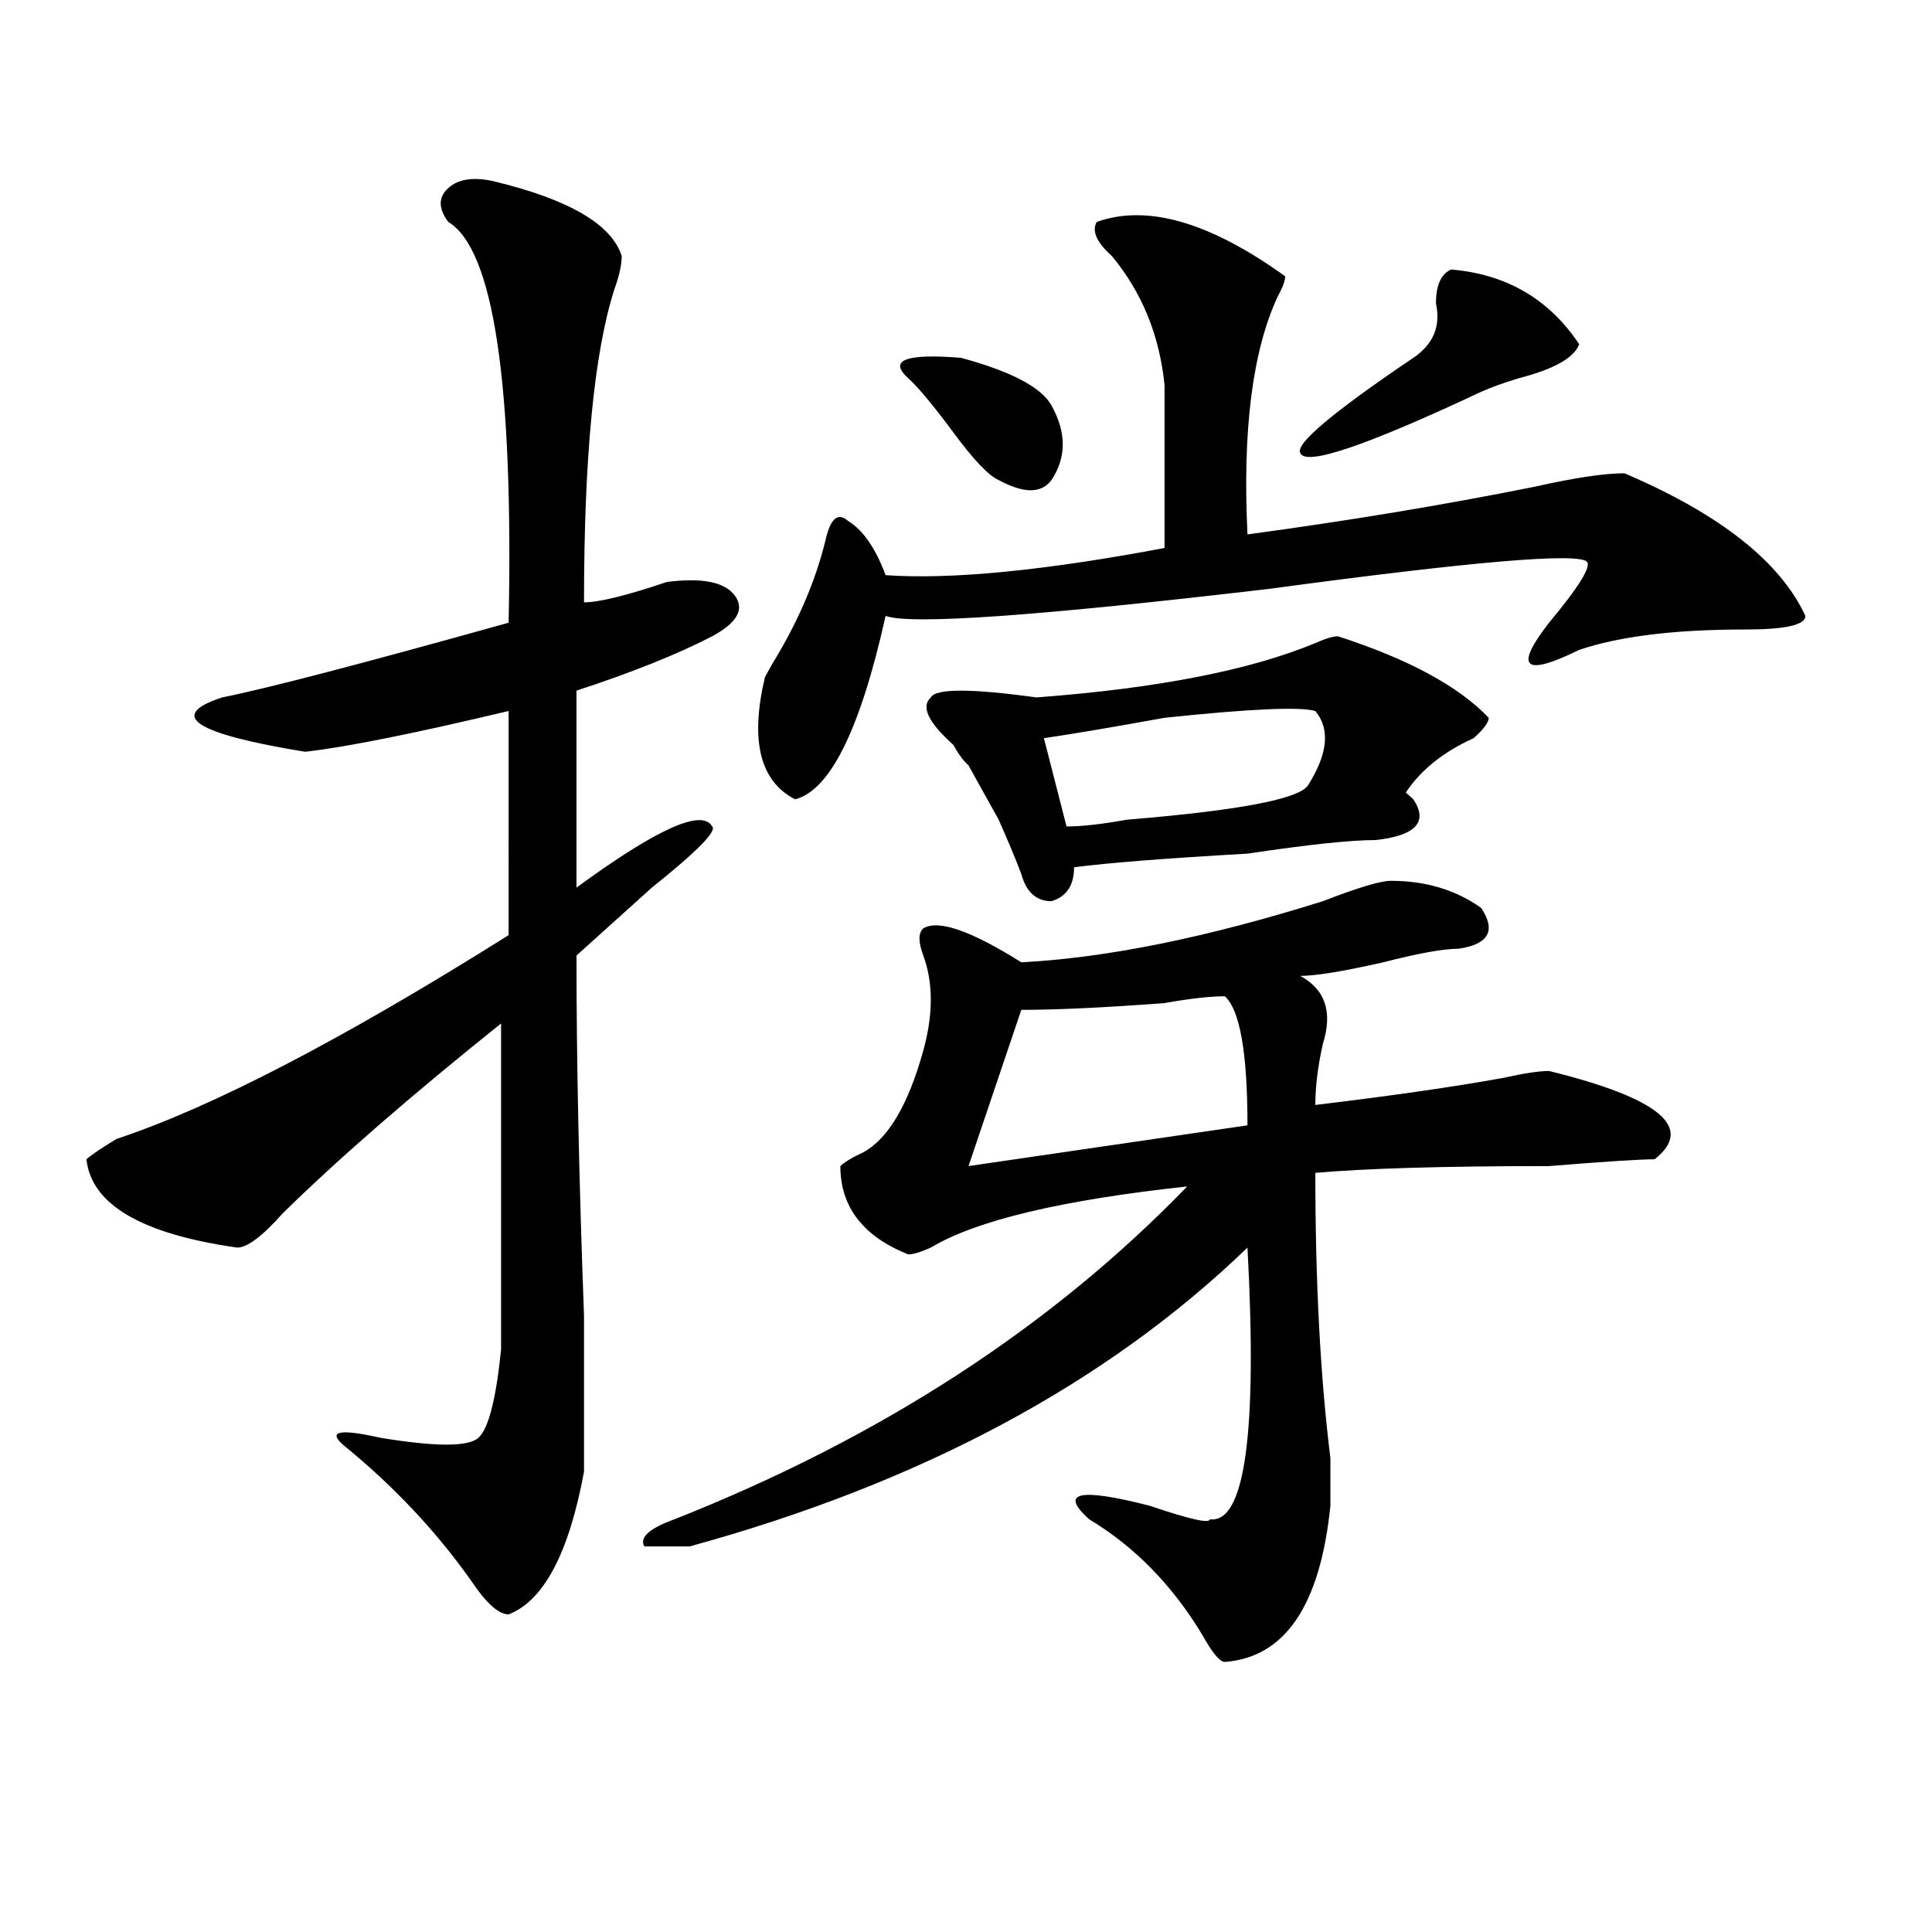
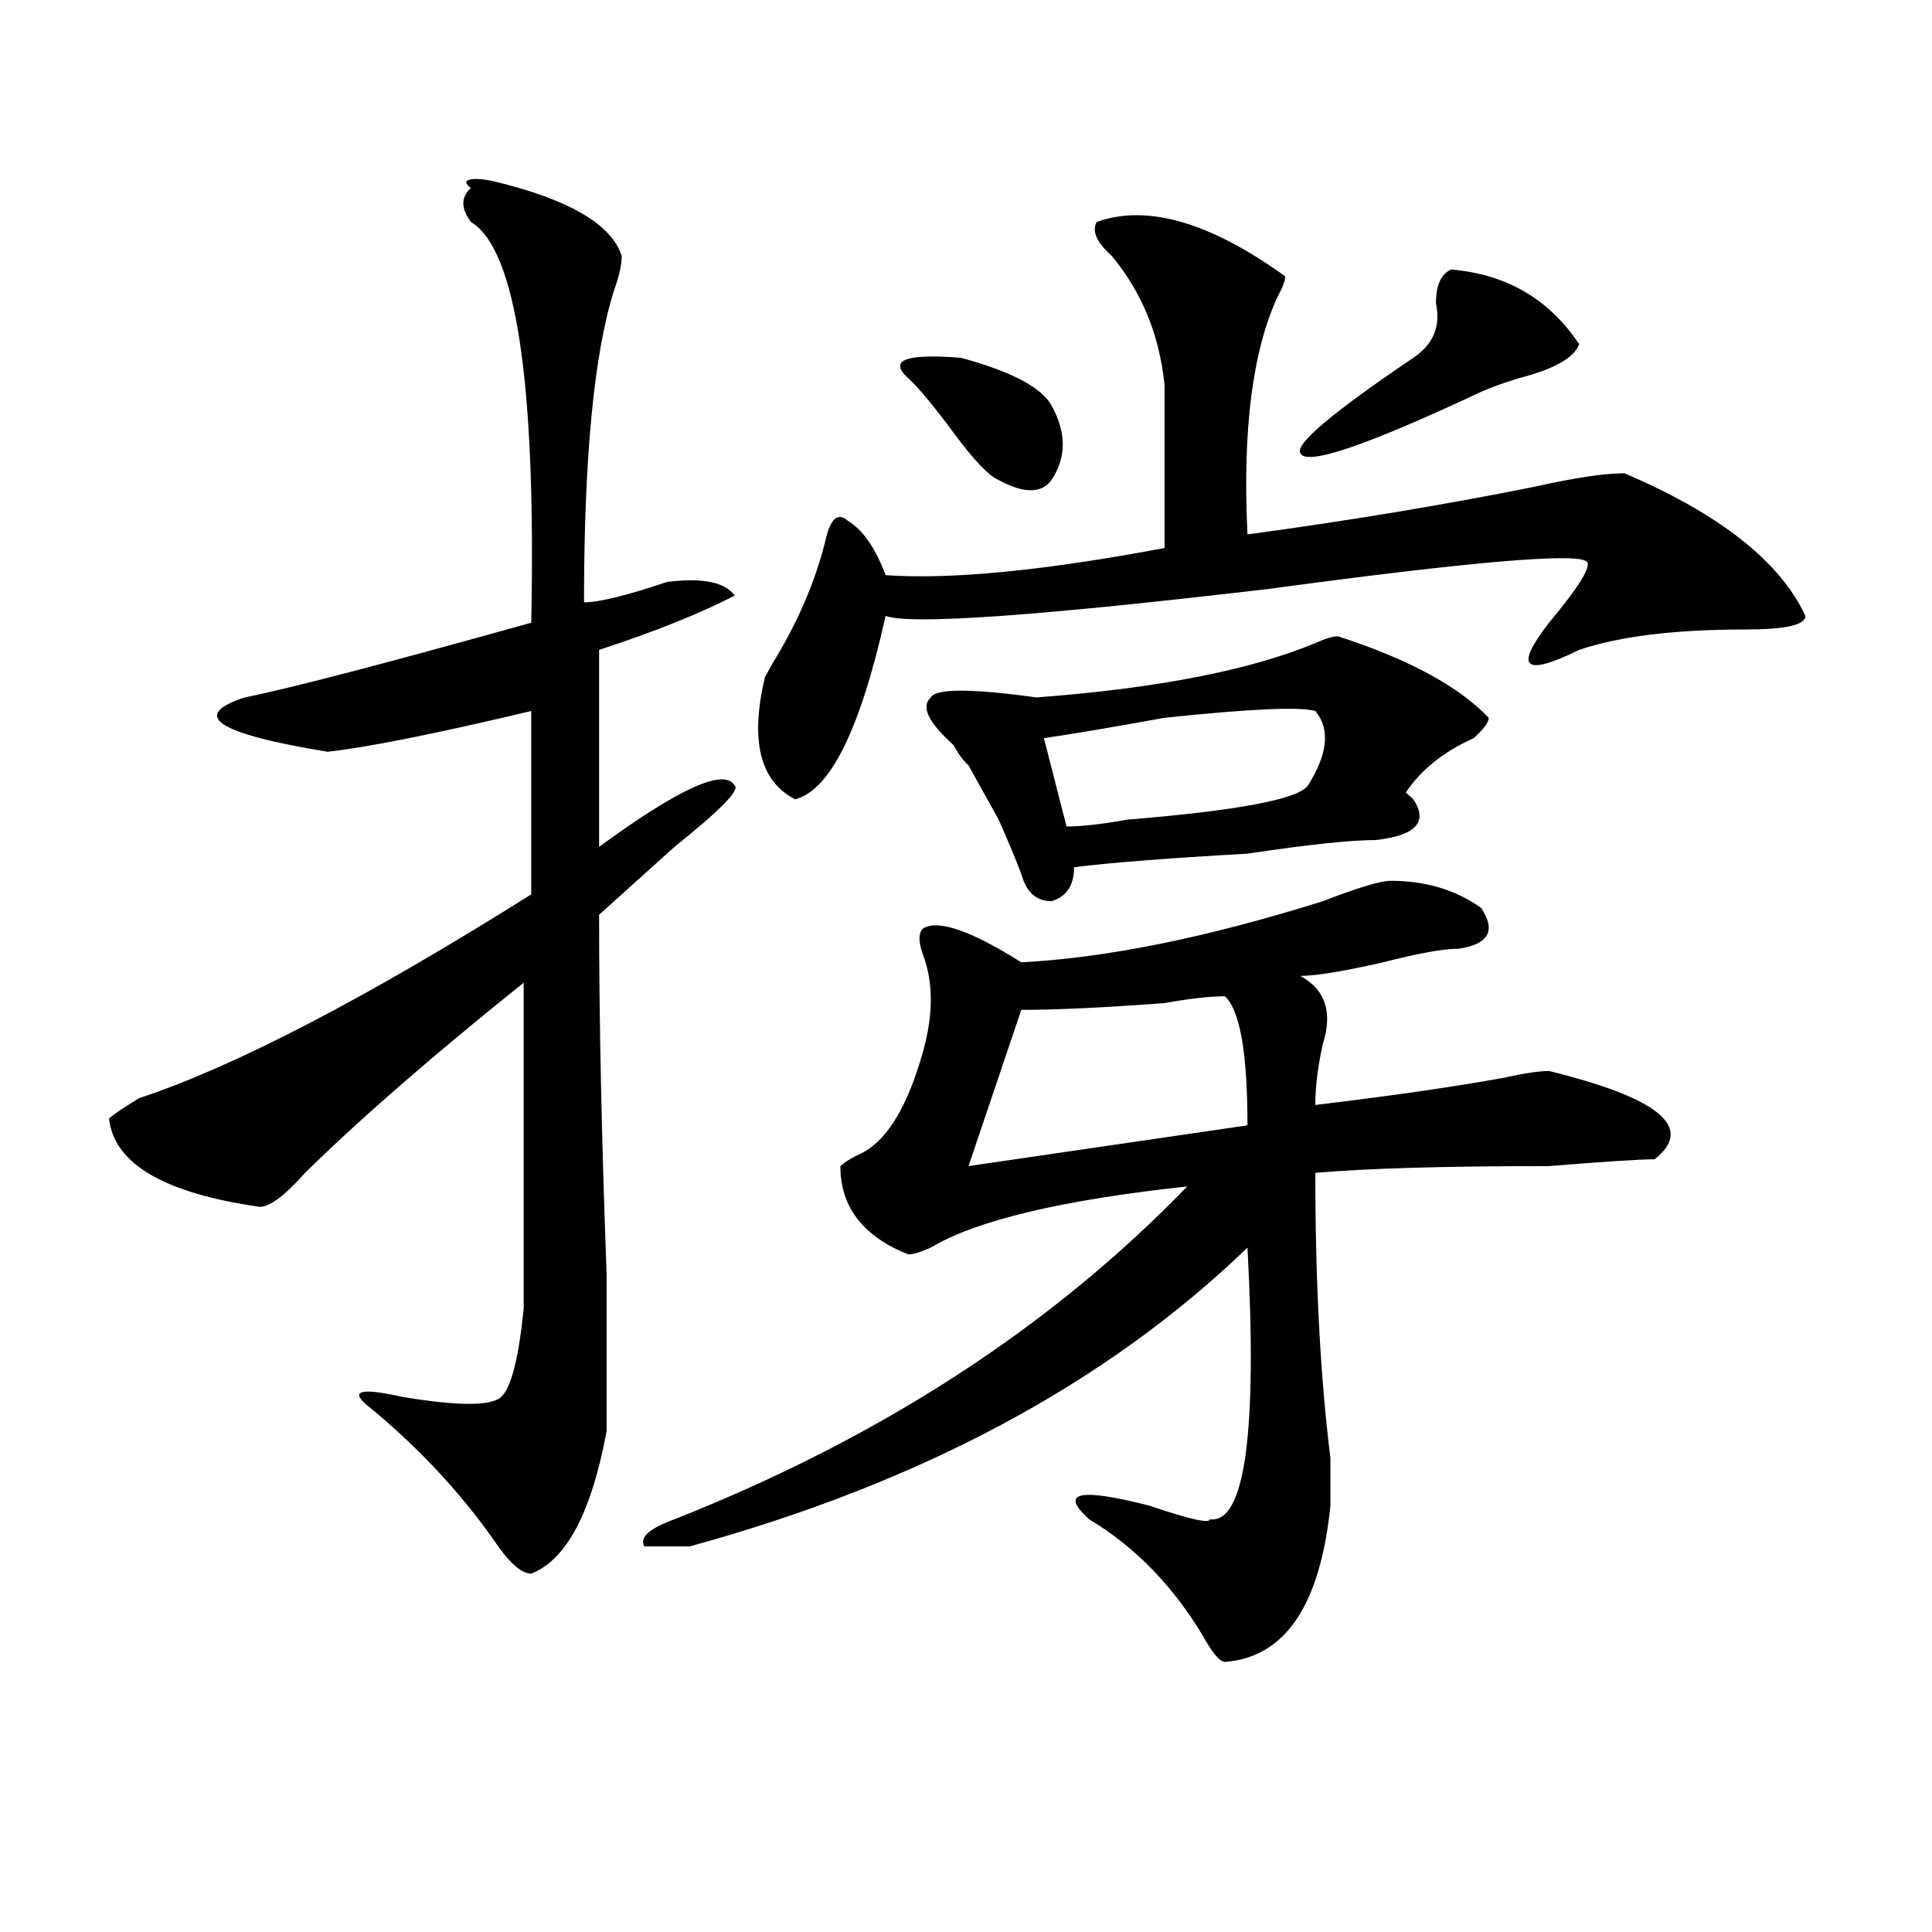
<svg xmlns="http://www.w3.org/2000/svg" version="1.1" id="图层_1" x="0px" y="0px" width="1000px" height="1000px" viewBox="0 0 1000 1000" enable-background="new 0 0 1000 1000" xml:space="preserve">
-   <path d="M255.457,93.797c39.023,9.394,61.096,22.303,66.34,38.672c0,4.725-1.342,10.547-3.902,17.578  c-10.427,32.85-15.609,86.737-15.609,161.719c7.805,0,22.072-3.516,42.926-10.547c18.17-2.307,29.877,0,35.121,7.031  c5.183,7.031,1.28,14.063-11.707,21.094c-18.231,9.394-41.646,18.787-70.242,28.125v101.953  c41.584-30.432,64.998-40.979,70.242-31.641c2.561,2.362-7.805,12.909-31.219,31.641c-15.609,14.063-28.658,25.818-39.023,35.156  c0,53.943,1.28,116.016,3.902,186.328c0,44.55,0,71.521,0,80.859c-7.805,42.188-20.854,66.797-39.023,73.828  c-5.244,0-11.707-5.878-19.512-17.578c-18.231-25.763-40.365-49.219-66.34-70.313c-7.805-7.031-1.342-8.185,19.512-3.516  c28.597,4.725,45.486,4.725,50.73,0c5.183-4.669,9.085-19.885,11.707-45.703c0-18.731,0-74.981,0-168.75  c-46.828,37.519-84.571,70.313-113.168,98.438c-10.427,11.756-18.231,17.578-23.414,17.578  c-49.45-7.031-75.486-22.247-78.047-45.703c2.561-2.307,7.805-5.822,15.609-10.547c49.389-16.369,117.07-51.525,202.922-105.469  V368.016c-49.45,11.756-84.571,18.787-105.363,21.094c-57.255-9.338-71.584-18.731-42.926-28.125  c23.414-4.669,72.803-17.578,148.289-38.672c2.561-124.2-7.805-193.359-31.219-207.422c-5.244-7.031-5.244-12.854,0-17.578  C237.226,92.644,245.03,91.49,255.457,93.797z M719.836,455.906c18.17,0,33.779,4.725,46.828,14.063  c7.805,11.756,3.902,18.787-11.707,21.094c-7.805,0-20.854,2.362-39.023,7.031c-20.854,4.725-35.121,7.031-42.926,7.031  c12.987,7.031,16.89,18.787,11.707,35.156c-2.622,11.756-3.902,22.303-3.902,31.641c39.023-4.669,71.522-9.338,97.559-14.063  c10.365-2.307,18.17-3.516,23.414-3.516c57.193,14.063,75.425,29.334,54.633,45.703c-7.805,0-26.036,1.209-54.633,3.516  c-54.633,0-94.998,1.209-120.973,3.516c0,56.25,2.561,105.469,7.805,147.656c0,11.756,0,19.94,0,24.609  c-5.244,51.525-23.414,78.497-54.633,80.859c-2.622,0-6.524-4.725-11.707-14.063c-15.609-25.818-35.121-45.703-58.535-59.766  c-15.609-14.063-5.244-16.369,31.219-7.031c20.792,7.031,31.219,9.394,31.219,7.031c18.17,2.362,24.694-44.494,19.512-140.625  c-72.864,70.313-169.143,121.894-288.773,154.688c-13.049,0-20.854,0-23.414,0c-2.622-4.669,2.561-9.338,15.609-14.063  c106.644-42.188,195.117-99.591,265.359-172.266c-65.06,7.031-109.266,17.578-132.68,31.641c-5.244,2.362-9.146,3.516-11.707,3.516  c-23.414-9.338-35.121-24.609-35.121-45.703c2.561-2.307,6.463-4.669,11.707-7.031c12.987-7.031,23.414-24.609,31.219-52.734  c5.183-18.731,5.183-35.156,0-49.219c-2.622-7.031-2.622-11.7,0-14.063c7.805-4.669,24.694,1.209,50.73,17.578  c44.206-2.307,96.217-12.854,156.094-31.641C702.885,459.422,714.592,455.906,719.836,455.906z M567.645,114.891  c25.975-9.338,58.535,0,97.559,28.125c0,2.362-1.342,5.878-3.902,10.547c-13.049,28.125-18.231,69.159-15.609,123.047  c52.011-7.031,101.461-15.216,148.289-24.609c20.792-4.669,36.401-7.031,46.828-7.031c49.389,21.094,80.607,45.703,93.656,73.828  c0,4.725-10.427,7.031-31.219,7.031c-36.463,0-65.06,3.516-85.852,10.547c-28.658,14.063-33.841,9.394-15.609-14.063  c15.609-18.731,22.072-29.278,19.512-31.641c-5.244-4.669-59.877,0-163.898,14.063c-119.692,14.063-186.032,18.787-199.02,14.063  c-13.049,58.612-28.658,90.253-46.828,94.922c-18.231-9.338-23.414-30.432-15.609-63.281l3.902-7.031  c12.987-21.094,22.072-42.188,27.316-63.281c2.561-11.7,6.463-15.216,11.707-10.547c7.805,4.725,14.268,14.063,19.512,28.125  c33.779,2.362,81.949-2.307,144.387-14.063c0-28.125,0-56.25,0-84.375c-2.622-25.763-11.707-48.01-27.316-66.797  C567.645,125.438,565.022,119.615,567.645,114.891z M470.086,195.75c-10.427-9.338-1.342-12.854,27.316-10.547  c25.975,7.031,41.584,15.271,46.828,24.609c7.805,14.063,7.805,26.972,0,38.672c-5.244,7.031-14.329,7.031-27.316,0  c-5.244-2.307-13.049-10.547-23.414-24.609C483.073,209.813,475.269,200.475,470.086,195.75z M692.52,329.344  c36.401,11.756,62.438,25.818,78.047,42.188c0,2.362-2.622,5.878-7.805,10.547c-15.609,7.031-27.316,16.425-35.121,28.125  l3.902,3.516c7.805,11.756,1.28,18.787-19.512,21.094c-13.049,0-35.121,2.362-66.34,7.031c-41.646,2.362-71.584,4.725-89.754,7.031  c0,9.394-3.902,15.271-11.707,17.578c-7.805,0-13.049-4.669-15.609-14.063c-2.622-7.031-6.524-16.369-11.707-28.125  c-7.805-14.063-13.049-23.4-15.609-28.125c-2.622-2.307-5.244-5.822-7.805-10.547c-13.049-11.7-16.951-19.885-11.707-24.609  c2.561-4.669,20.792-4.669,54.633,0c62.438-4.669,110.546-14.063,144.387-28.125C685.995,330.553,689.897,329.344,692.52,329.344z   M633.984,515.672c-7.805,0-18.231,1.209-31.219,3.516c-31.219,2.362-55.975,3.516-74.145,3.516l-27.316,80.859l144.387-21.094  C645.691,545.006,641.789,522.703,633.984,515.672z M680.813,368.016c-7.805-2.307-33.841-1.153-78.047,3.516  c-26.036,4.725-46.828,8.24-62.438,10.547l11.707,45.703c7.805,0,18.17-1.153,31.219-3.516  c57.193-4.669,88.412-10.547,93.656-17.578C687.275,390.318,688.617,377.409,680.813,368.016z M751.055,139.5  c28.597,2.362,50.73,15.271,66.34,38.672c-2.622,7.031-13.049,12.909-31.219,17.578c-7.805,2.362-14.329,4.725-19.512,7.031  c-59.877,28.125-91.096,38.672-93.656,31.641c-2.622-4.669,16.89-21.094,58.535-49.219c10.365-7.031,14.268-16.369,11.707-28.125  C743.25,147.74,745.811,141.862,751.055,139.5z" />
+   <path d="M255.457,93.797c39.023,9.394,61.096,22.303,66.34,38.672c0,4.725-1.342,10.547-3.902,17.578  c-10.427,32.85-15.609,86.737-15.609,161.719c7.805,0,22.072-3.516,42.926-10.547c18.17-2.307,29.877,0,35.121,7.031  c-18.231,9.394-41.646,18.787-70.242,28.125v101.953  c41.584-30.432,64.998-40.979,70.242-31.641c2.561,2.362-7.805,12.909-31.219,31.641c-15.609,14.063-28.658,25.818-39.023,35.156  c0,53.943,1.28,116.016,3.902,186.328c0,44.55,0,71.521,0,80.859c-7.805,42.188-20.854,66.797-39.023,73.828  c-5.244,0-11.707-5.878-19.512-17.578c-18.231-25.763-40.365-49.219-66.34-70.313c-7.805-7.031-1.342-8.185,19.512-3.516  c28.597,4.725,45.486,4.725,50.73,0c5.183-4.669,9.085-19.885,11.707-45.703c0-18.731,0-74.981,0-168.75  c-46.828,37.519-84.571,70.313-113.168,98.438c-10.427,11.756-18.231,17.578-23.414,17.578  c-49.45-7.031-75.486-22.247-78.047-45.703c2.561-2.307,7.805-5.822,15.609-10.547c49.389-16.369,117.07-51.525,202.922-105.469  V368.016c-49.45,11.756-84.571,18.787-105.363,21.094c-57.255-9.338-71.584-18.731-42.926-28.125  c23.414-4.669,72.803-17.578,148.289-38.672c2.561-124.2-7.805-193.359-31.219-207.422c-5.244-7.031-5.244-12.854,0-17.578  C237.226,92.644,245.03,91.49,255.457,93.797z M719.836,455.906c18.17,0,33.779,4.725,46.828,14.063  c7.805,11.756,3.902,18.787-11.707,21.094c-7.805,0-20.854,2.362-39.023,7.031c-20.854,4.725-35.121,7.031-42.926,7.031  c12.987,7.031,16.89,18.787,11.707,35.156c-2.622,11.756-3.902,22.303-3.902,31.641c39.023-4.669,71.522-9.338,97.559-14.063  c10.365-2.307,18.17-3.516,23.414-3.516c57.193,14.063,75.425,29.334,54.633,45.703c-7.805,0-26.036,1.209-54.633,3.516  c-54.633,0-94.998,1.209-120.973,3.516c0,56.25,2.561,105.469,7.805,147.656c0,11.756,0,19.94,0,24.609  c-5.244,51.525-23.414,78.497-54.633,80.859c-2.622,0-6.524-4.725-11.707-14.063c-15.609-25.818-35.121-45.703-58.535-59.766  c-15.609-14.063-5.244-16.369,31.219-7.031c20.792,7.031,31.219,9.394,31.219,7.031c18.17,2.362,24.694-44.494,19.512-140.625  c-72.864,70.313-169.143,121.894-288.773,154.688c-13.049,0-20.854,0-23.414,0c-2.622-4.669,2.561-9.338,15.609-14.063  c106.644-42.188,195.117-99.591,265.359-172.266c-65.06,7.031-109.266,17.578-132.68,31.641c-5.244,2.362-9.146,3.516-11.707,3.516  c-23.414-9.338-35.121-24.609-35.121-45.703c2.561-2.307,6.463-4.669,11.707-7.031c12.987-7.031,23.414-24.609,31.219-52.734  c5.183-18.731,5.183-35.156,0-49.219c-2.622-7.031-2.622-11.7,0-14.063c7.805-4.669,24.694,1.209,50.73,17.578  c44.206-2.307,96.217-12.854,156.094-31.641C702.885,459.422,714.592,455.906,719.836,455.906z M567.645,114.891  c25.975-9.338,58.535,0,97.559,28.125c0,2.362-1.342,5.878-3.902,10.547c-13.049,28.125-18.231,69.159-15.609,123.047  c52.011-7.031,101.461-15.216,148.289-24.609c20.792-4.669,36.401-7.031,46.828-7.031c49.389,21.094,80.607,45.703,93.656,73.828  c0,4.725-10.427,7.031-31.219,7.031c-36.463,0-65.06,3.516-85.852,10.547c-28.658,14.063-33.841,9.394-15.609-14.063  c15.609-18.731,22.072-29.278,19.512-31.641c-5.244-4.669-59.877,0-163.898,14.063c-119.692,14.063-186.032,18.787-199.02,14.063  c-13.049,58.612-28.658,90.253-46.828,94.922c-18.231-9.338-23.414-30.432-15.609-63.281l3.902-7.031  c12.987-21.094,22.072-42.188,27.316-63.281c2.561-11.7,6.463-15.216,11.707-10.547c7.805,4.725,14.268,14.063,19.512,28.125  c33.779,2.362,81.949-2.307,144.387-14.063c0-28.125,0-56.25,0-84.375c-2.622-25.763-11.707-48.01-27.316-66.797  C567.645,125.438,565.022,119.615,567.645,114.891z M470.086,195.75c-10.427-9.338-1.342-12.854,27.316-10.547  c25.975,7.031,41.584,15.271,46.828,24.609c7.805,14.063,7.805,26.972,0,38.672c-5.244,7.031-14.329,7.031-27.316,0  c-5.244-2.307-13.049-10.547-23.414-24.609C483.073,209.813,475.269,200.475,470.086,195.75z M692.52,329.344  c36.401,11.756,62.438,25.818,78.047,42.188c0,2.362-2.622,5.878-7.805,10.547c-15.609,7.031-27.316,16.425-35.121,28.125  l3.902,3.516c7.805,11.756,1.28,18.787-19.512,21.094c-13.049,0-35.121,2.362-66.34,7.031c-41.646,2.362-71.584,4.725-89.754,7.031  c0,9.394-3.902,15.271-11.707,17.578c-7.805,0-13.049-4.669-15.609-14.063c-2.622-7.031-6.524-16.369-11.707-28.125  c-7.805-14.063-13.049-23.4-15.609-28.125c-2.622-2.307-5.244-5.822-7.805-10.547c-13.049-11.7-16.951-19.885-11.707-24.609  c2.561-4.669,20.792-4.669,54.633,0c62.438-4.669,110.546-14.063,144.387-28.125C685.995,330.553,689.897,329.344,692.52,329.344z   M633.984,515.672c-7.805,0-18.231,1.209-31.219,3.516c-31.219,2.362-55.975,3.516-74.145,3.516l-27.316,80.859l144.387-21.094  C645.691,545.006,641.789,522.703,633.984,515.672z M680.813,368.016c-7.805-2.307-33.841-1.153-78.047,3.516  c-26.036,4.725-46.828,8.24-62.438,10.547l11.707,45.703c7.805,0,18.17-1.153,31.219-3.516  c57.193-4.669,88.412-10.547,93.656-17.578C687.275,390.318,688.617,377.409,680.813,368.016z M751.055,139.5  c28.597,2.362,50.73,15.271,66.34,38.672c-2.622,7.031-13.049,12.909-31.219,17.578c-7.805,2.362-14.329,4.725-19.512,7.031  c-59.877,28.125-91.096,38.672-93.656,31.641c-2.622-4.669,16.89-21.094,58.535-49.219c10.365-7.031,14.268-16.369,11.707-28.125  C743.25,147.74,745.811,141.862,751.055,139.5z" />
</svg>